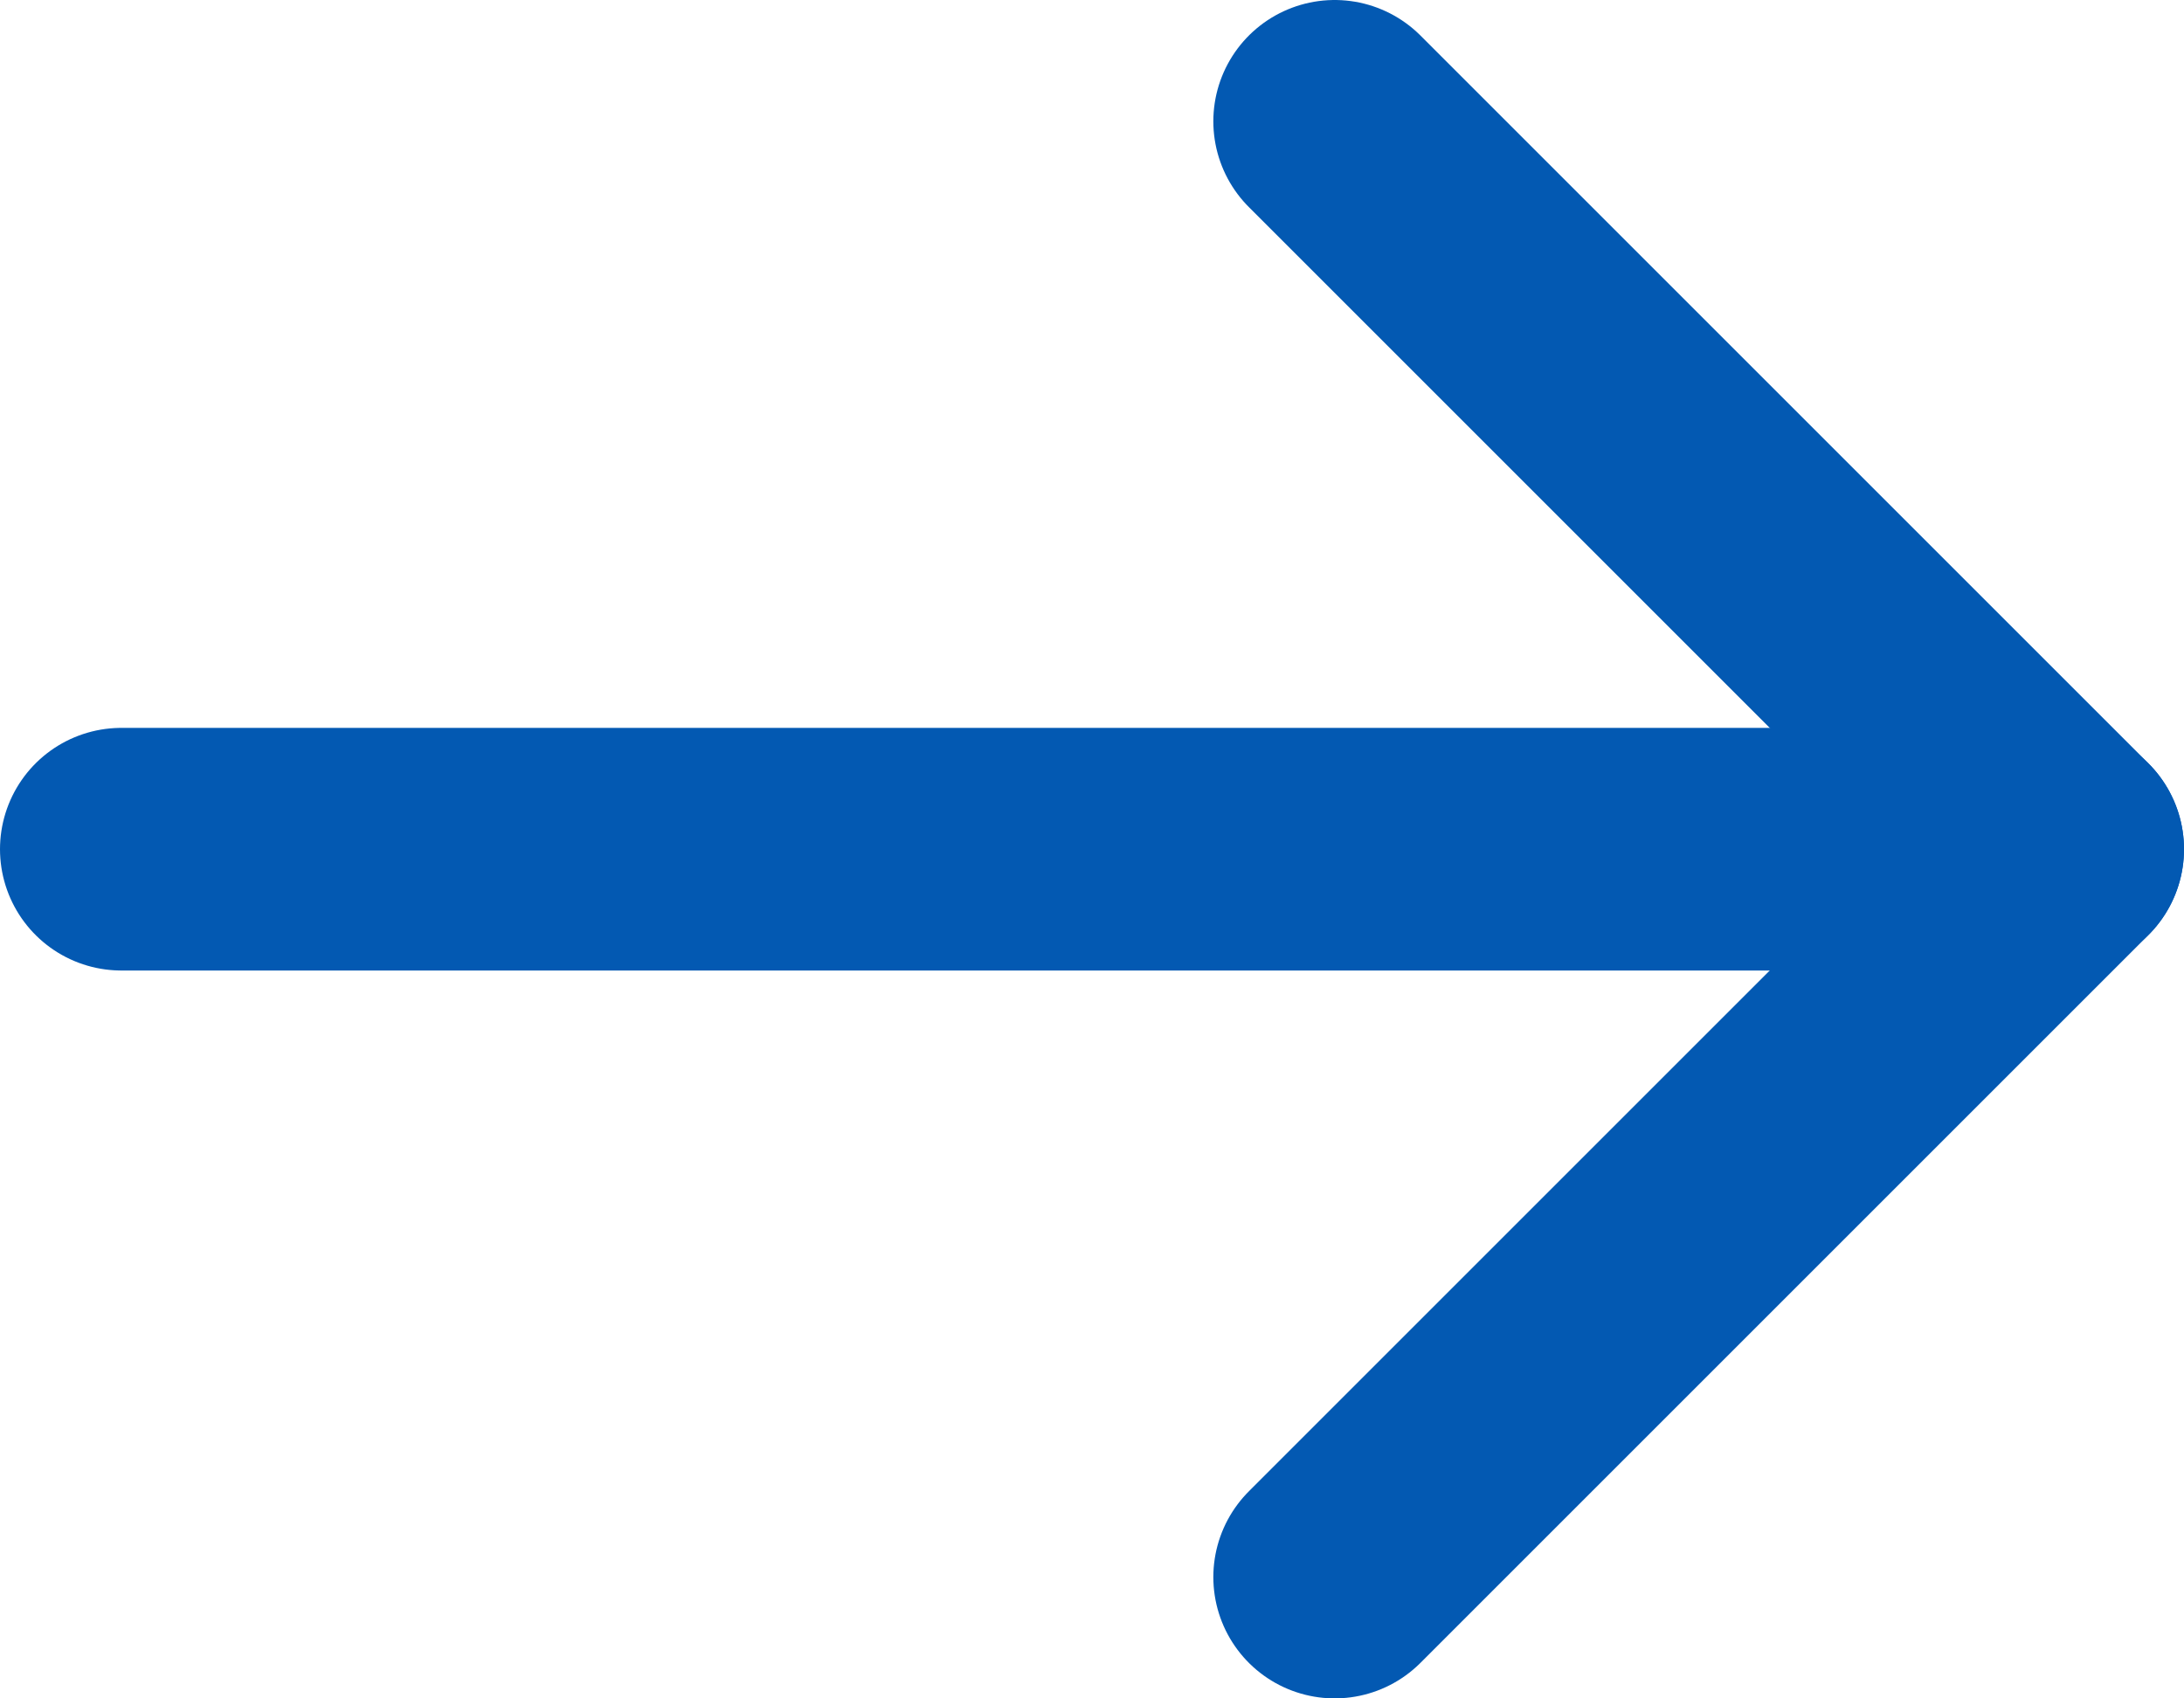
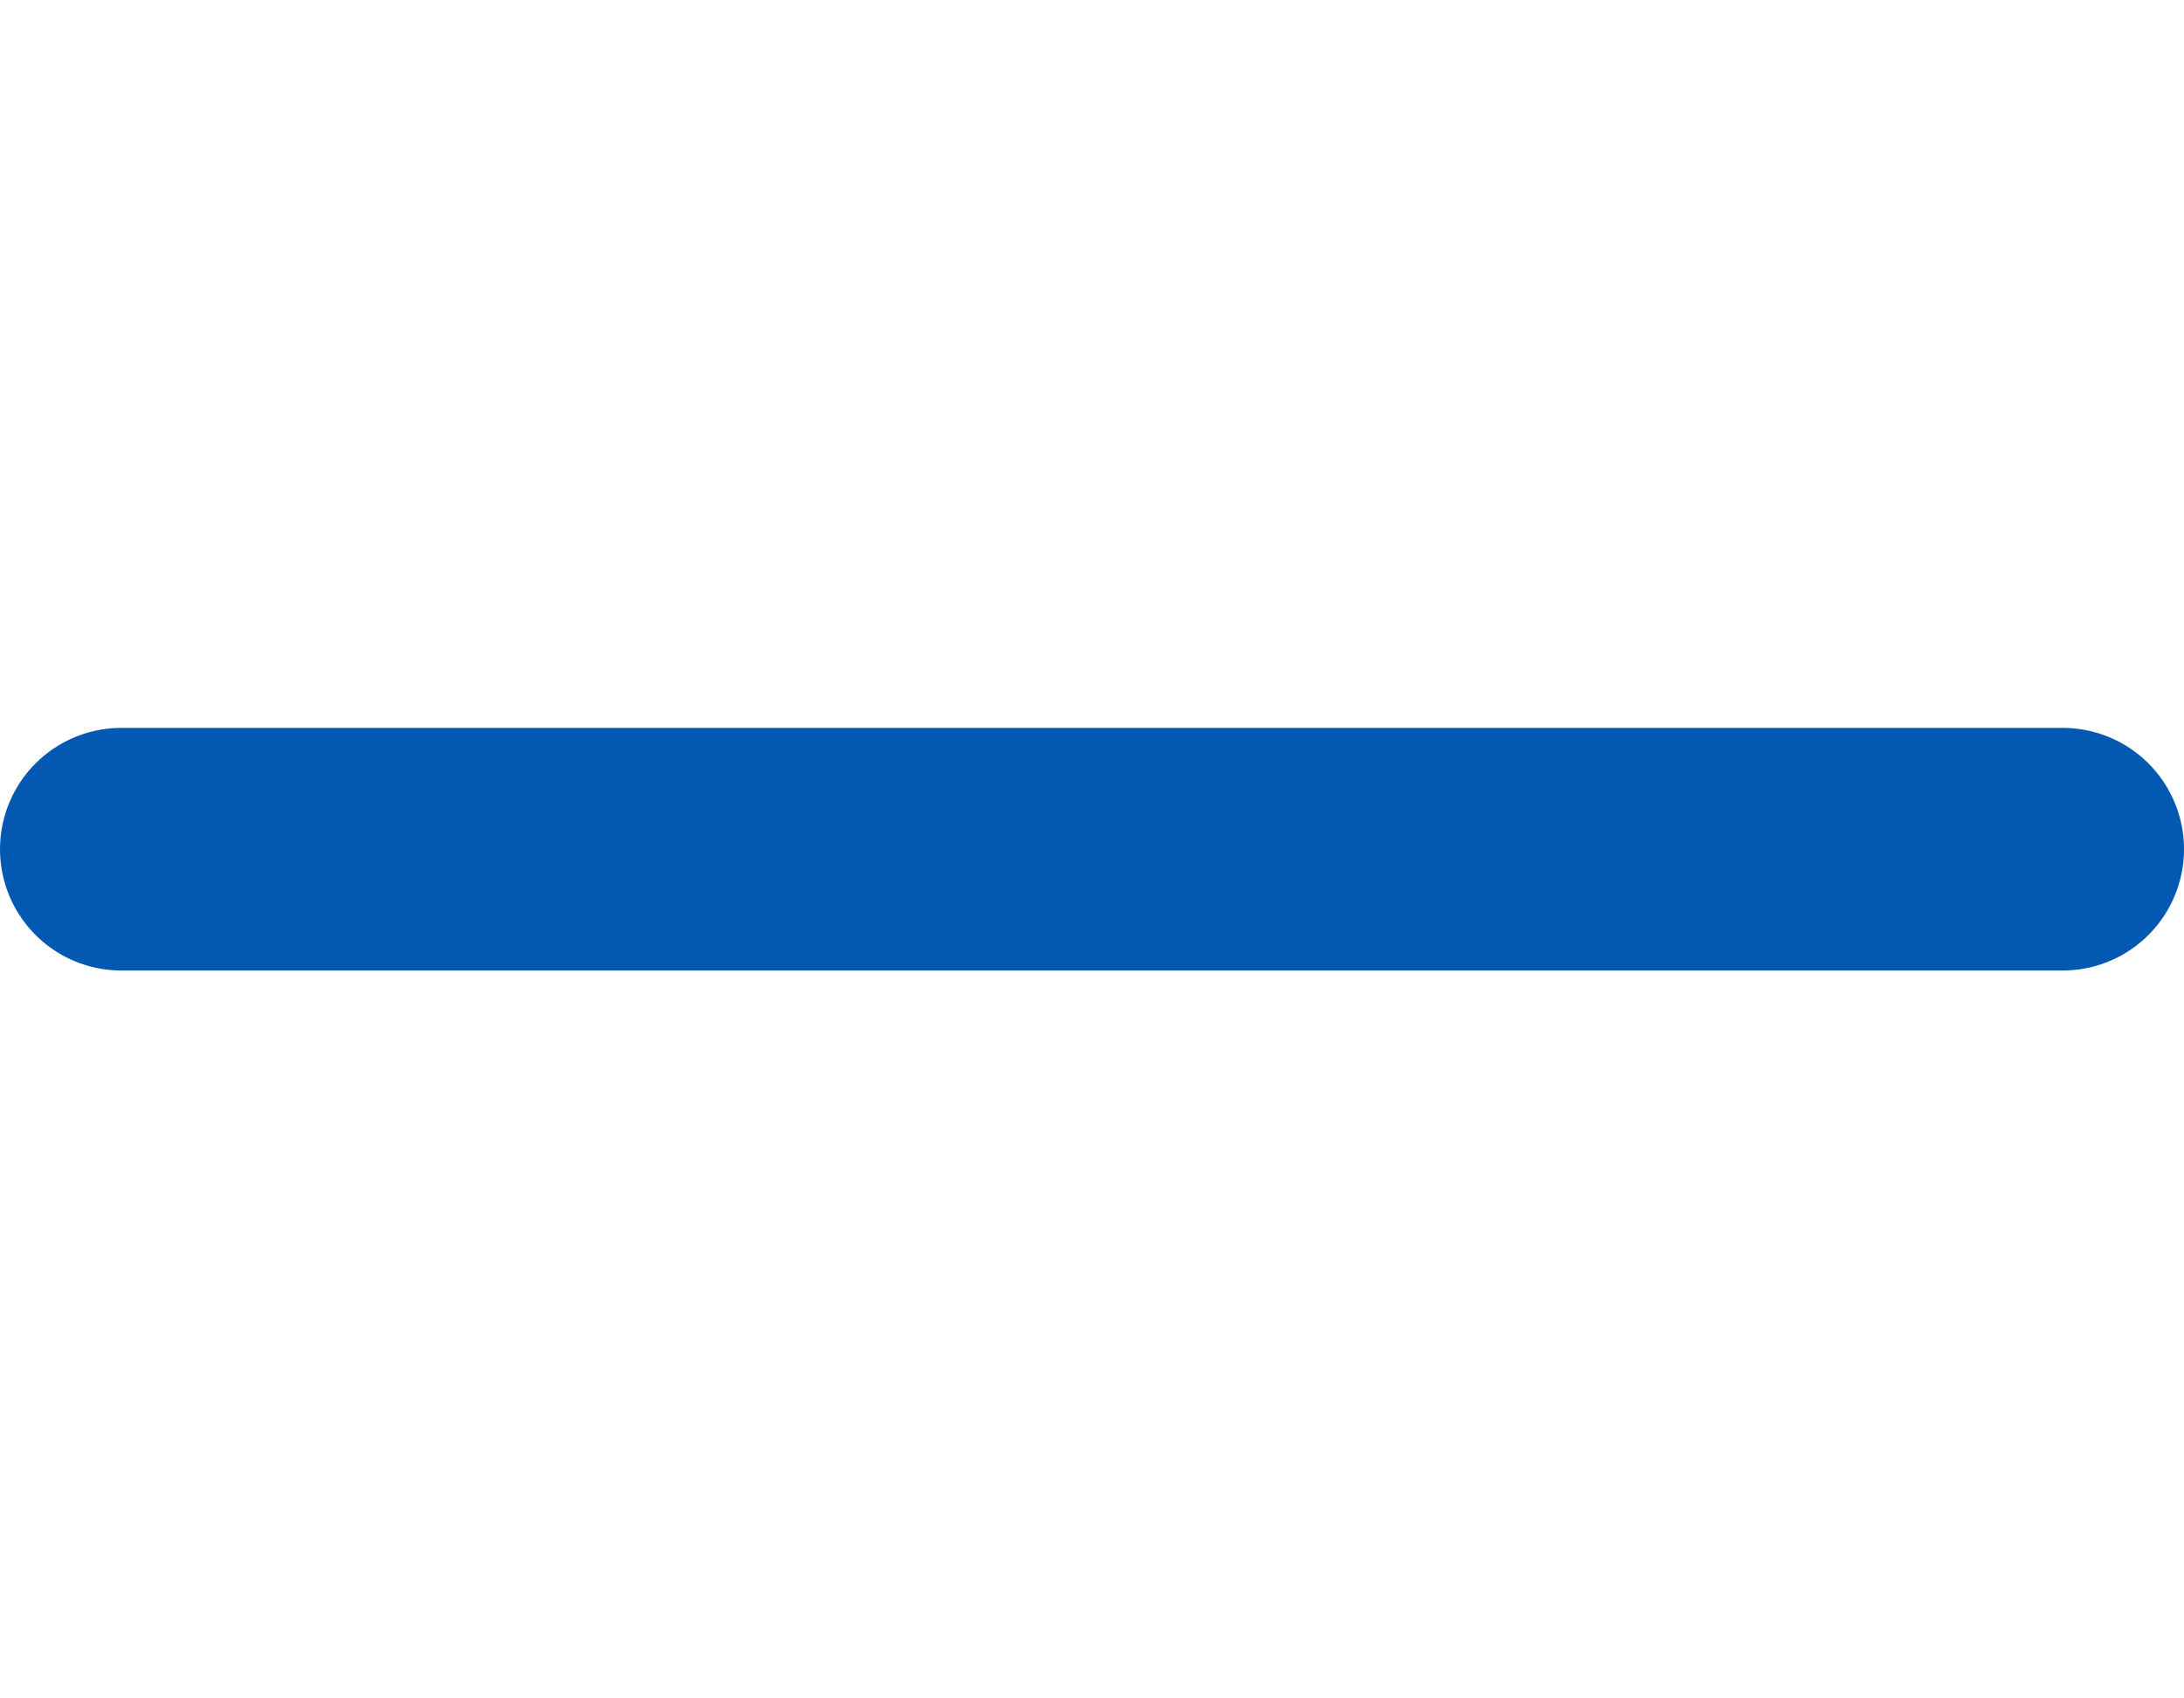
<svg xmlns="http://www.w3.org/2000/svg" width="18px" height="14px" viewBox="0 0 18 14">
  <title>Arrow right</title>
  <defs />
  <g id="Page-1" stroke="none" stroke-width="1" fill="none" fill-rule="evenodd" stroke-linecap="round" stroke-linejoin="round">
    <g id="feather-icon" transform="translate(-1067, -33)" stroke="#0359b2" stroke-width="2">
      <g id="arrow-right" transform="translate(1068, 34)">
        <path d="M0,6 L16,6" id="Shape" />
-         <polyline id="Shape" points="10 0 16 6 10 12" />
      </g>
    </g>
  </g>
</svg>